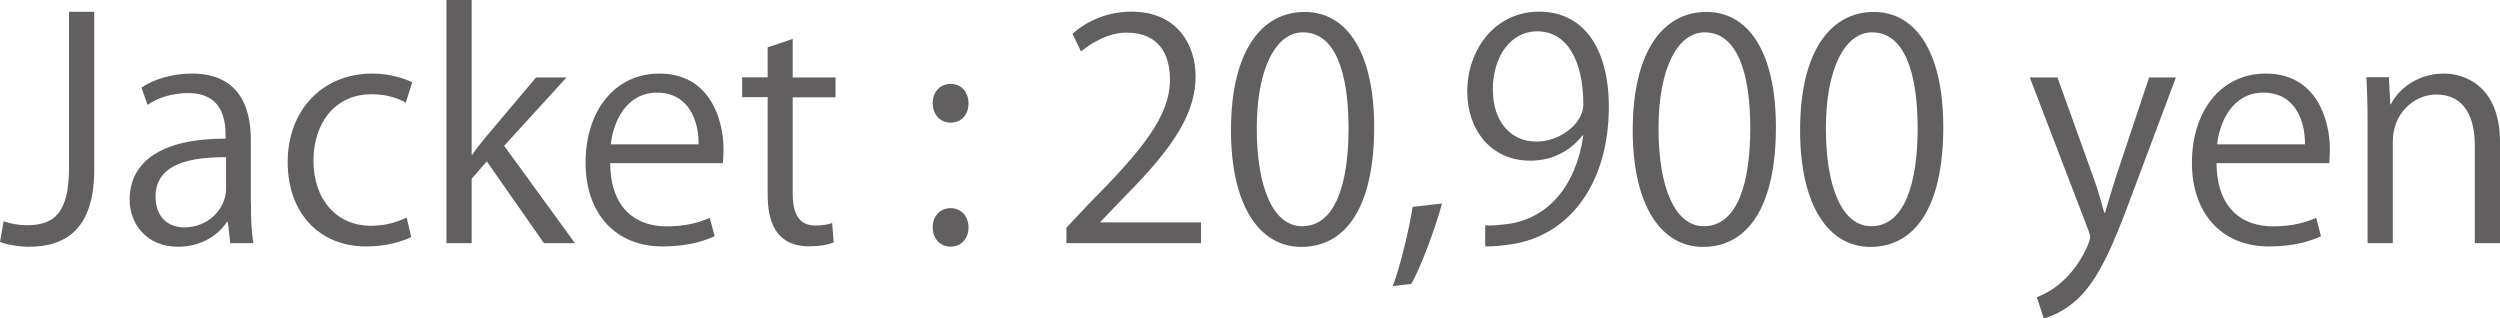
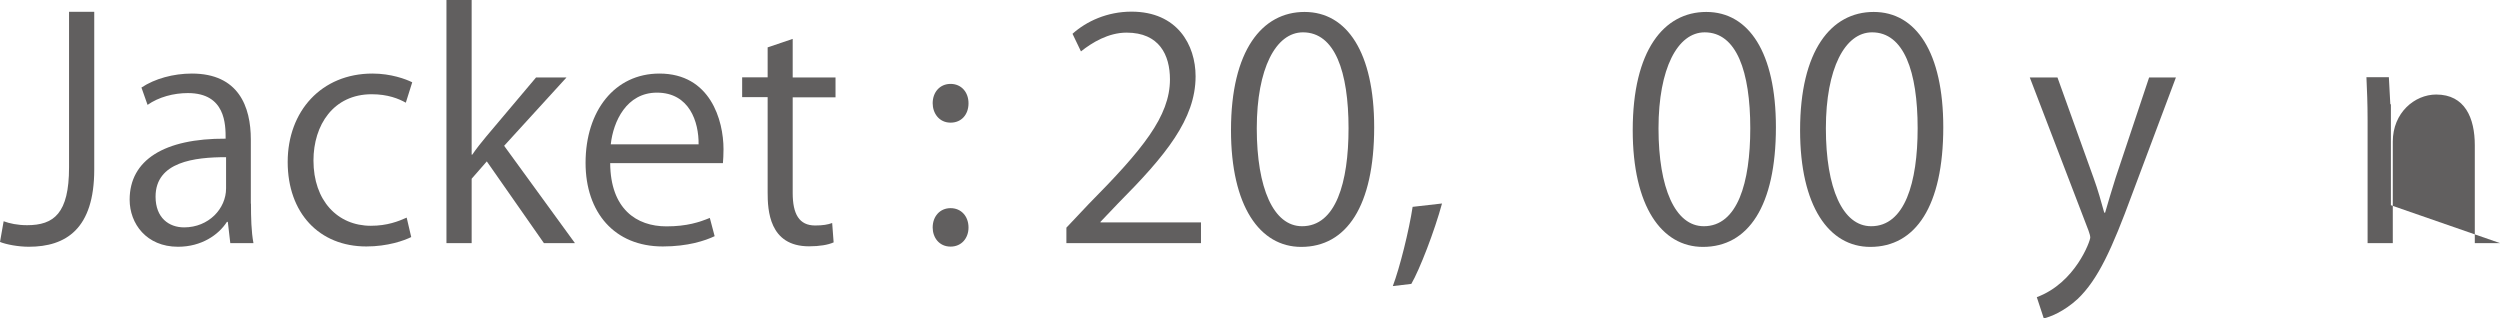
<svg xmlns="http://www.w3.org/2000/svg" id="_レイヤー_2" width="171.63" height="21.86" viewBox="0 0 171.63 21.86">
  <defs>
    <style>.cls-1{fill:#615f5f;}</style>
  </defs>
  <g id="_レイヤー_1-2">
    <path class="cls-1" d="m6.47,11.64c0,4.07-1.94,5.3-4.49,5.3-.71,0-1.54-.15-1.98-.33l.25-1.42c.4.15.96.27,1.61.27,1.84,0,2.88-.81,2.88-3.96V.81h1.73v10.83Z" />
    <path class="cls-1" d="m17.23,13.98c0,.94.02,1.92.17,2.71h-1.59l-.17-1.46h-.06c-.58.9-1.75,1.71-3.36,1.71-2.17,0-3.32-1.59-3.32-3.23,0-2.73,2.38-4.21,6.59-4.19,0-.96,0-3.13-2.59-3.13-.98,0-2,.27-2.77.81l-.42-1.19c.92-.61,2.19-.96,3.46-.96,3.21,0,4.05,2.27,4.05,4.53v4.4Zm-1.71-3.19c-2.15,0-4.84.31-4.84,2.71,0,1.46.92,2.11,1.96,2.11,1.69,0,2.88-1.29,2.88-2.67v-2.15Z" />
    <path class="cls-1" d="m28.24,16.27c-.5.25-1.63.65-3.09.65-3.25,0-5.4-2.31-5.4-5.8s2.32-6.07,5.82-6.07c1.27,0,2.29.38,2.73.6l-.44,1.4c-.48-.27-1.23-.58-2.34-.58-2.63,0-4,2.11-4,4.55,0,2.75,1.65,4.48,3.94,4.48,1.13,0,1.9-.31,2.46-.56l.31,1.33Z" />
    <path class="cls-1" d="m39.47,16.69h-2.13l-3.92-5.61-1.04,1.19v4.42h-1.73V0h1.73v10.62h.04c.27-.4.67-.9.98-1.27l3.4-4.03h2.09l-4.28,4.69,4.86,6.68Z" />
    <path class="cls-1" d="m49.07,16.21c-.65.31-1.84.71-3.57.71-3.32,0-5.3-2.34-5.3-5.74,0-3.57,2-6.13,5.07-6.13,3.5,0,4.4,3.21,4.4,5.19,0,.4-.02.69-.04.96h-7.74c.02,3.15,1.81,4.34,3.86,4.34,1.42,0,2.27-.29,2.98-.58l.33,1.25Zm-1.11-6.3c.02-1.54-.63-3.55-2.86-3.55-2.09,0-3,1.98-3.17,3.55h6.03Z" />
    <path class="cls-1" d="m52.71,3.25l1.71-.58v2.65h2.94v1.36h-2.94v6.57c0,1.44.44,2.23,1.54,2.23.52,0,.88-.06,1.17-.17l.1,1.33c-.38.17-.96.27-1.69.27-2.75,0-2.84-2.5-2.84-3.71v-6.53h-1.75v-1.36h1.75v-2.07Z" />
    <path class="cls-1" d="m64.03,7.09c0-.77.5-1.33,1.23-1.33s1.23.56,1.23,1.33-.48,1.33-1.23,1.33c-.79,0-1.23-.65-1.23-1.33Zm0,8.53c0-.77.5-1.33,1.23-1.33s1.23.56,1.23,1.33c0,.73-.48,1.31-1.23,1.31-.79,0-1.23-.63-1.23-1.31Z" />
    <path class="cls-1" d="m82.45,16.69h-9.24v-1.06l1.52-1.61c3.71-3.75,5.59-6.03,5.59-8.57,0-1.67-.73-3.21-2.98-3.21-1.25,0-2.38.69-3.13,1.29l-.58-1.21c.96-.86,2.38-1.52,4.05-1.52,3.15,0,4.4,2.29,4.4,4.44,0,2.94-2.06,5.44-5.3,8.7l-1.23,1.29v.04h6.9v1.42Z" />
    <path class="cls-1" d="m84.51,8.93c0-5.46,2.13-8.11,5.05-8.11s4.78,2.79,4.78,7.91c0,5.42-1.9,8.22-5.01,8.22-2.84,0-4.82-2.79-4.82-8.01Zm8.07-.12c0-3.9-.94-6.59-3.13-6.59-1.86,0-3.17,2.48-3.17,6.59s1.15,6.72,3.11,6.72c2.32,0,3.19-3,3.19-6.72Z" />
    <path class="cls-1" d="m99,13.96c-.52,1.92-1.54,4.55-2.11,5.53l-1.27.15c.48-1.27,1.11-3.8,1.36-5.44l2.02-.23Z" />
-     <path class="cls-1" d="m108.64,9.3c-.86,1.08-2.07,1.73-3.59,1.73-2.67,0-4.32-2.09-4.32-4.74,0-2.86,1.88-5.49,4.94-5.49s4.78,2.54,4.78,6.53c0,5.19-2.63,8.8-6.63,9.43-.73.12-1.4.17-1.86.15v-1.44c.44.04.94-.02,1.61-.1,2.63-.38,4.61-2.5,5.13-6.07h-.06Zm-6.15-3.11c0,2.11,1.19,3.53,2.98,3.53,1.69,0,3.23-1.29,3.23-2.54,0-3-1.11-5.03-3.17-5.03-1.81,0-3.05,1.71-3.05,4.05Z" />
    <path class="cls-1" d="m112.09,8.93c0-5.46,2.13-8.11,5.05-8.11s4.78,2.79,4.78,7.91c0,5.42-1.9,8.22-5.01,8.22-2.84,0-4.82-2.79-4.82-8.01Zm8.07-.12c0-3.9-.94-6.59-3.13-6.59-1.86,0-3.17,2.48-3.17,6.59s1.15,6.72,3.11,6.72c2.32,0,3.19-3,3.19-6.72Z" />
    <path class="cls-1" d="m123.58,8.93c0-5.46,2.13-8.11,5.05-8.11s4.78,2.79,4.78,7.91c0,5.42-1.9,8.22-5.01,8.22-2.84,0-4.82-2.79-4.82-8.01Zm8.07-.12c0-3.9-.94-6.59-3.13-6.59-1.86,0-3.17,2.48-3.17,6.59s1.15,6.72,3.11,6.72c2.31,0,3.19-3,3.19-6.72Z" />
    <path class="cls-1" d="m149.38,5.32l-3.02,8.05c-1.36,3.69-2.32,5.82-3.73,7.16-.96.88-1.9,1.23-2.32,1.33l-.48-1.46c2.65-.98,3.67-3.86,3.67-4.09,0-.1-.04-.27-.12-.48l-4.03-10.51h1.9l2.48,6.9c.29.79.54,1.69.73,2.38h.06c.19-.69.46-1.54.73-2.42l2.29-6.86h1.84Z" />
-     <path class="cls-1" d="m159.35,16.21c-.65.31-1.83.71-3.57.71-3.32,0-5.3-2.34-5.3-5.74,0-3.57,2-6.13,5.07-6.13,3.5,0,4.4,3.21,4.4,5.19,0,.4-.02.69-.04.96h-7.74c.02,3.15,1.81,4.34,3.86,4.34,1.42,0,2.27-.29,2.98-.58l.33,1.25Zm-1.11-6.3c.02-1.54-.62-3.55-2.86-3.55-2.09,0-3,1.98-3.17,3.55h6.03Z" />
-     <path class="cls-1" d="m171.63,16.69h-1.73v-6.72c0-1.86-.67-3.48-2.65-3.48-1.48,0-2.98,1.25-2.98,3.23v6.97h-1.73v-8.45c0-1.17-.04-2.02-.08-2.94h1.54l.1,1.86h.04c.56-1.11,1.88-2.11,3.65-2.11,1.42,0,3.84.86,3.84,4.71v6.93Z" />
+     <path class="cls-1" d="m171.63,16.69h-1.73v-6.72c0-1.86-.67-3.48-2.65-3.48-1.48,0-2.98,1.25-2.98,3.23v6.97h-1.73v-8.45c0-1.17-.04-2.02-.08-2.94h1.54l.1,1.86h.04v6.93Z" />
  </g>
</svg>